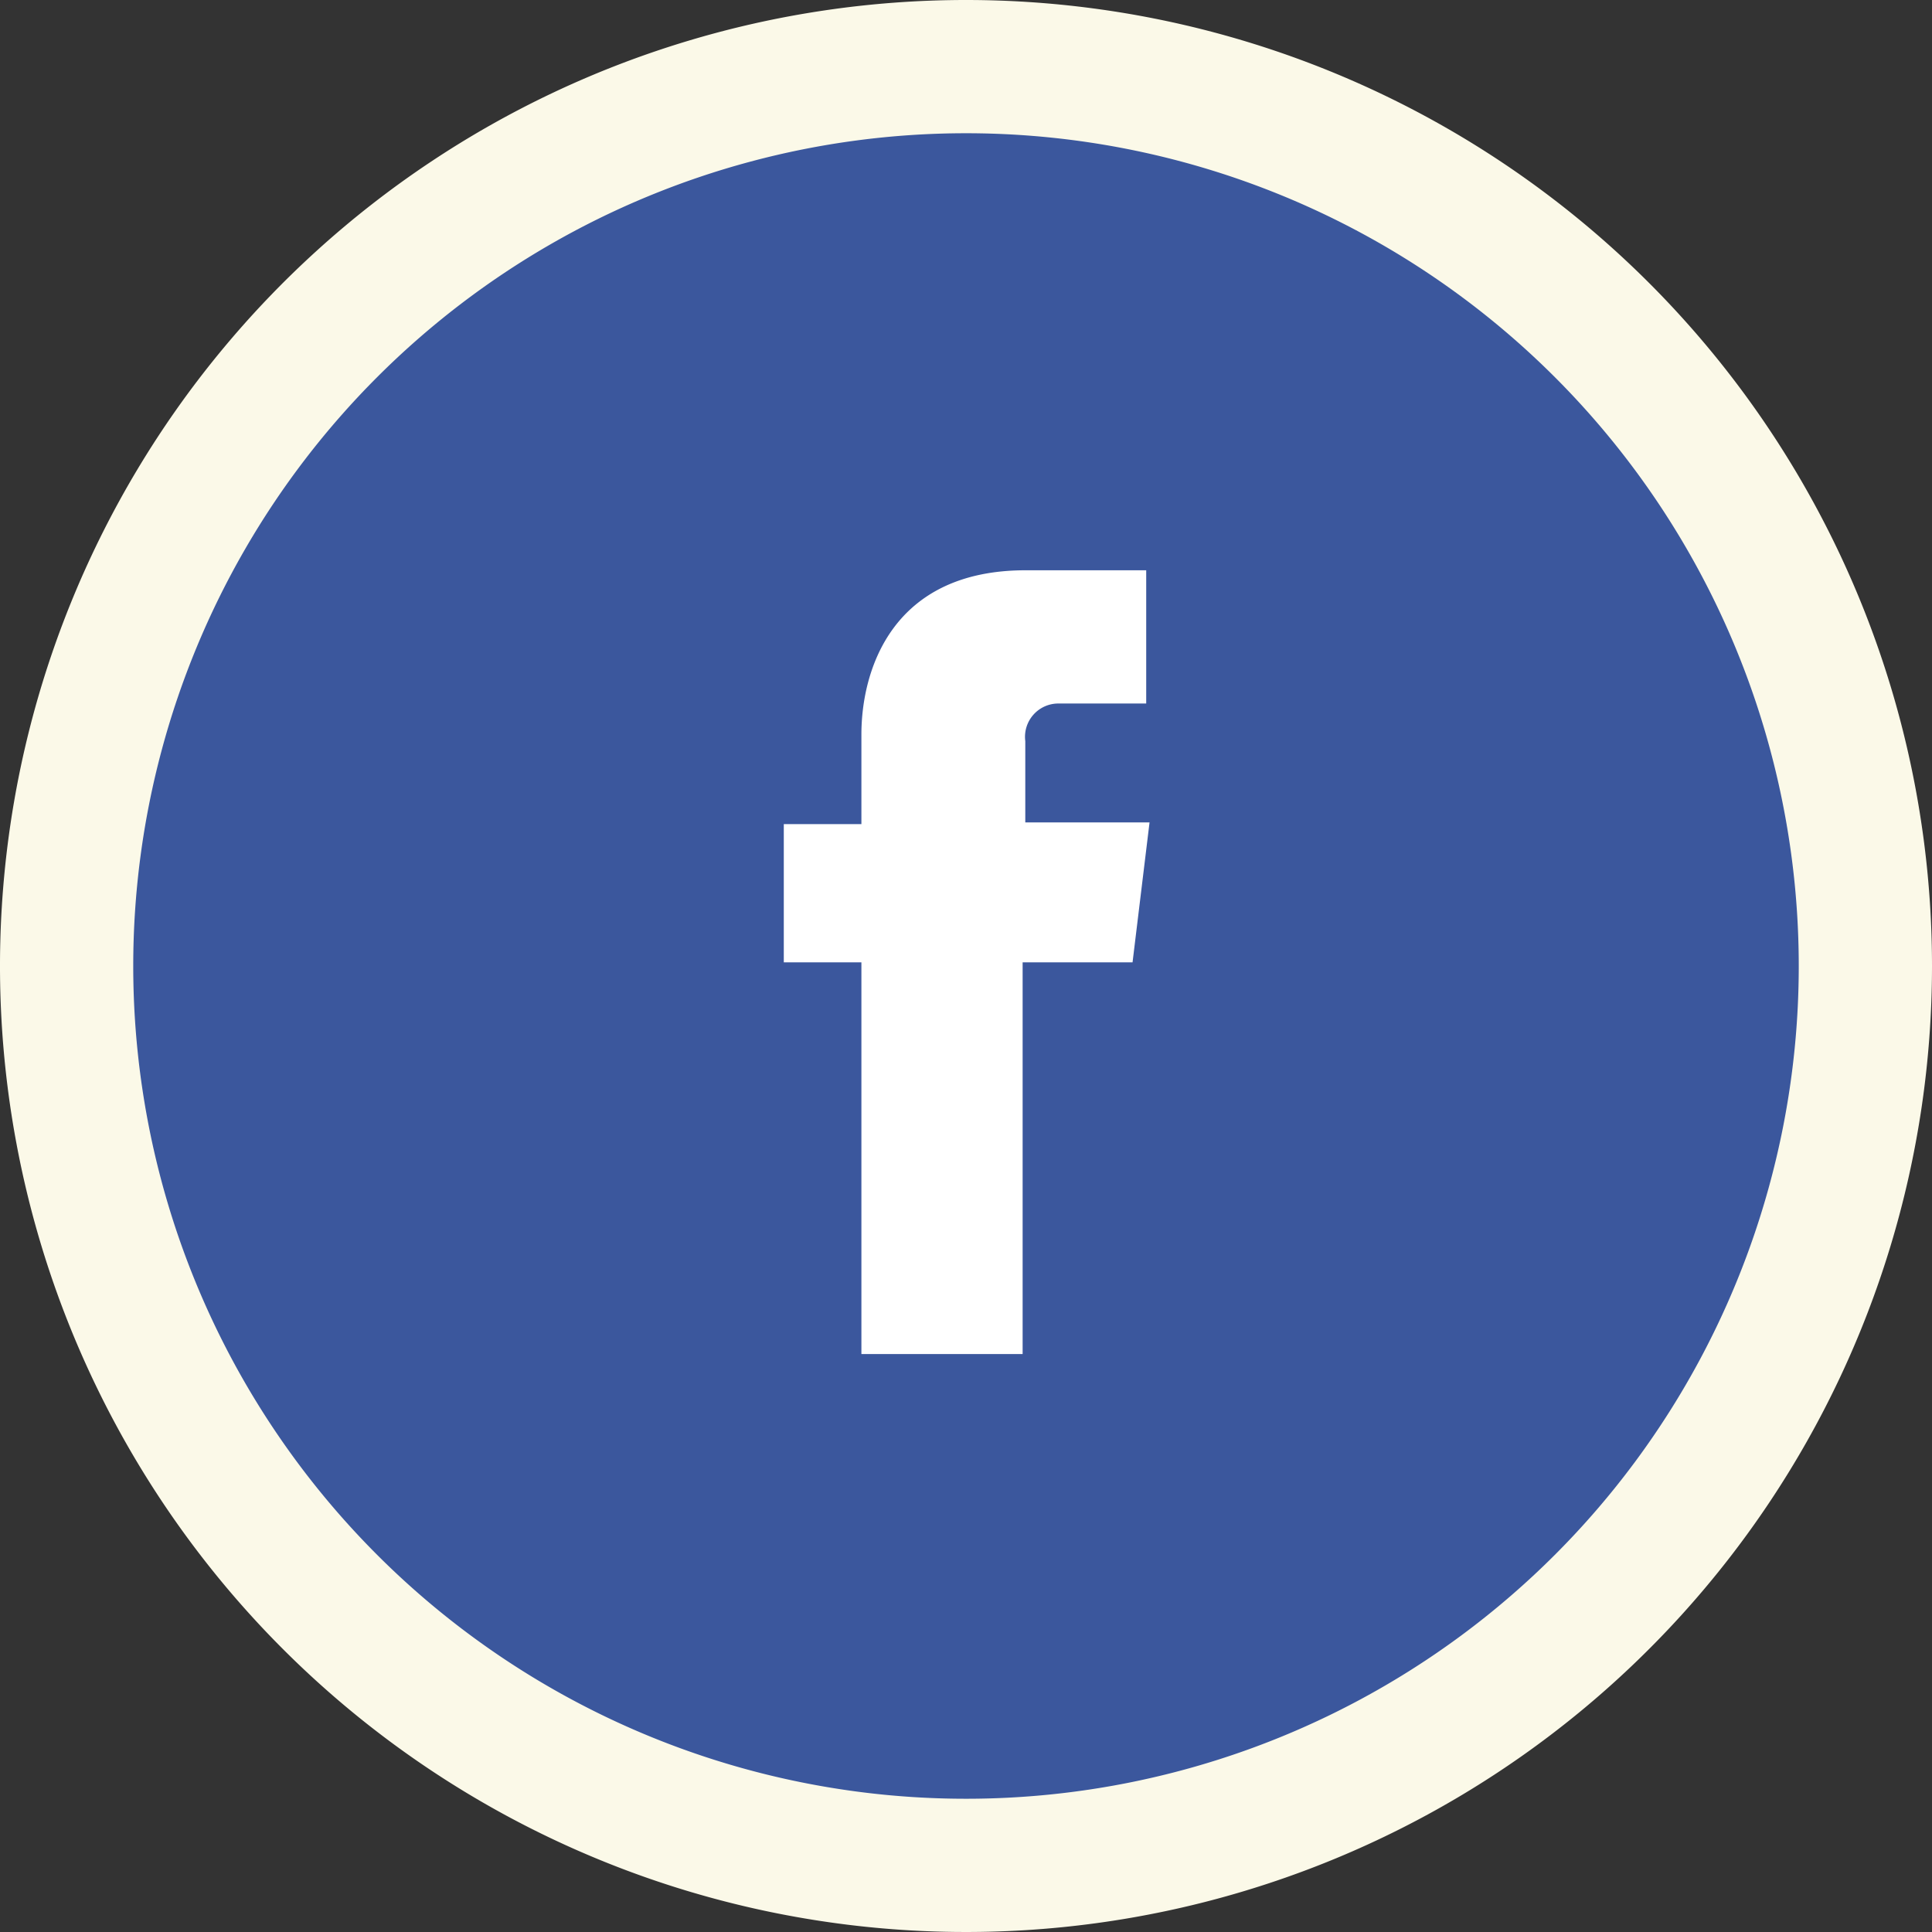
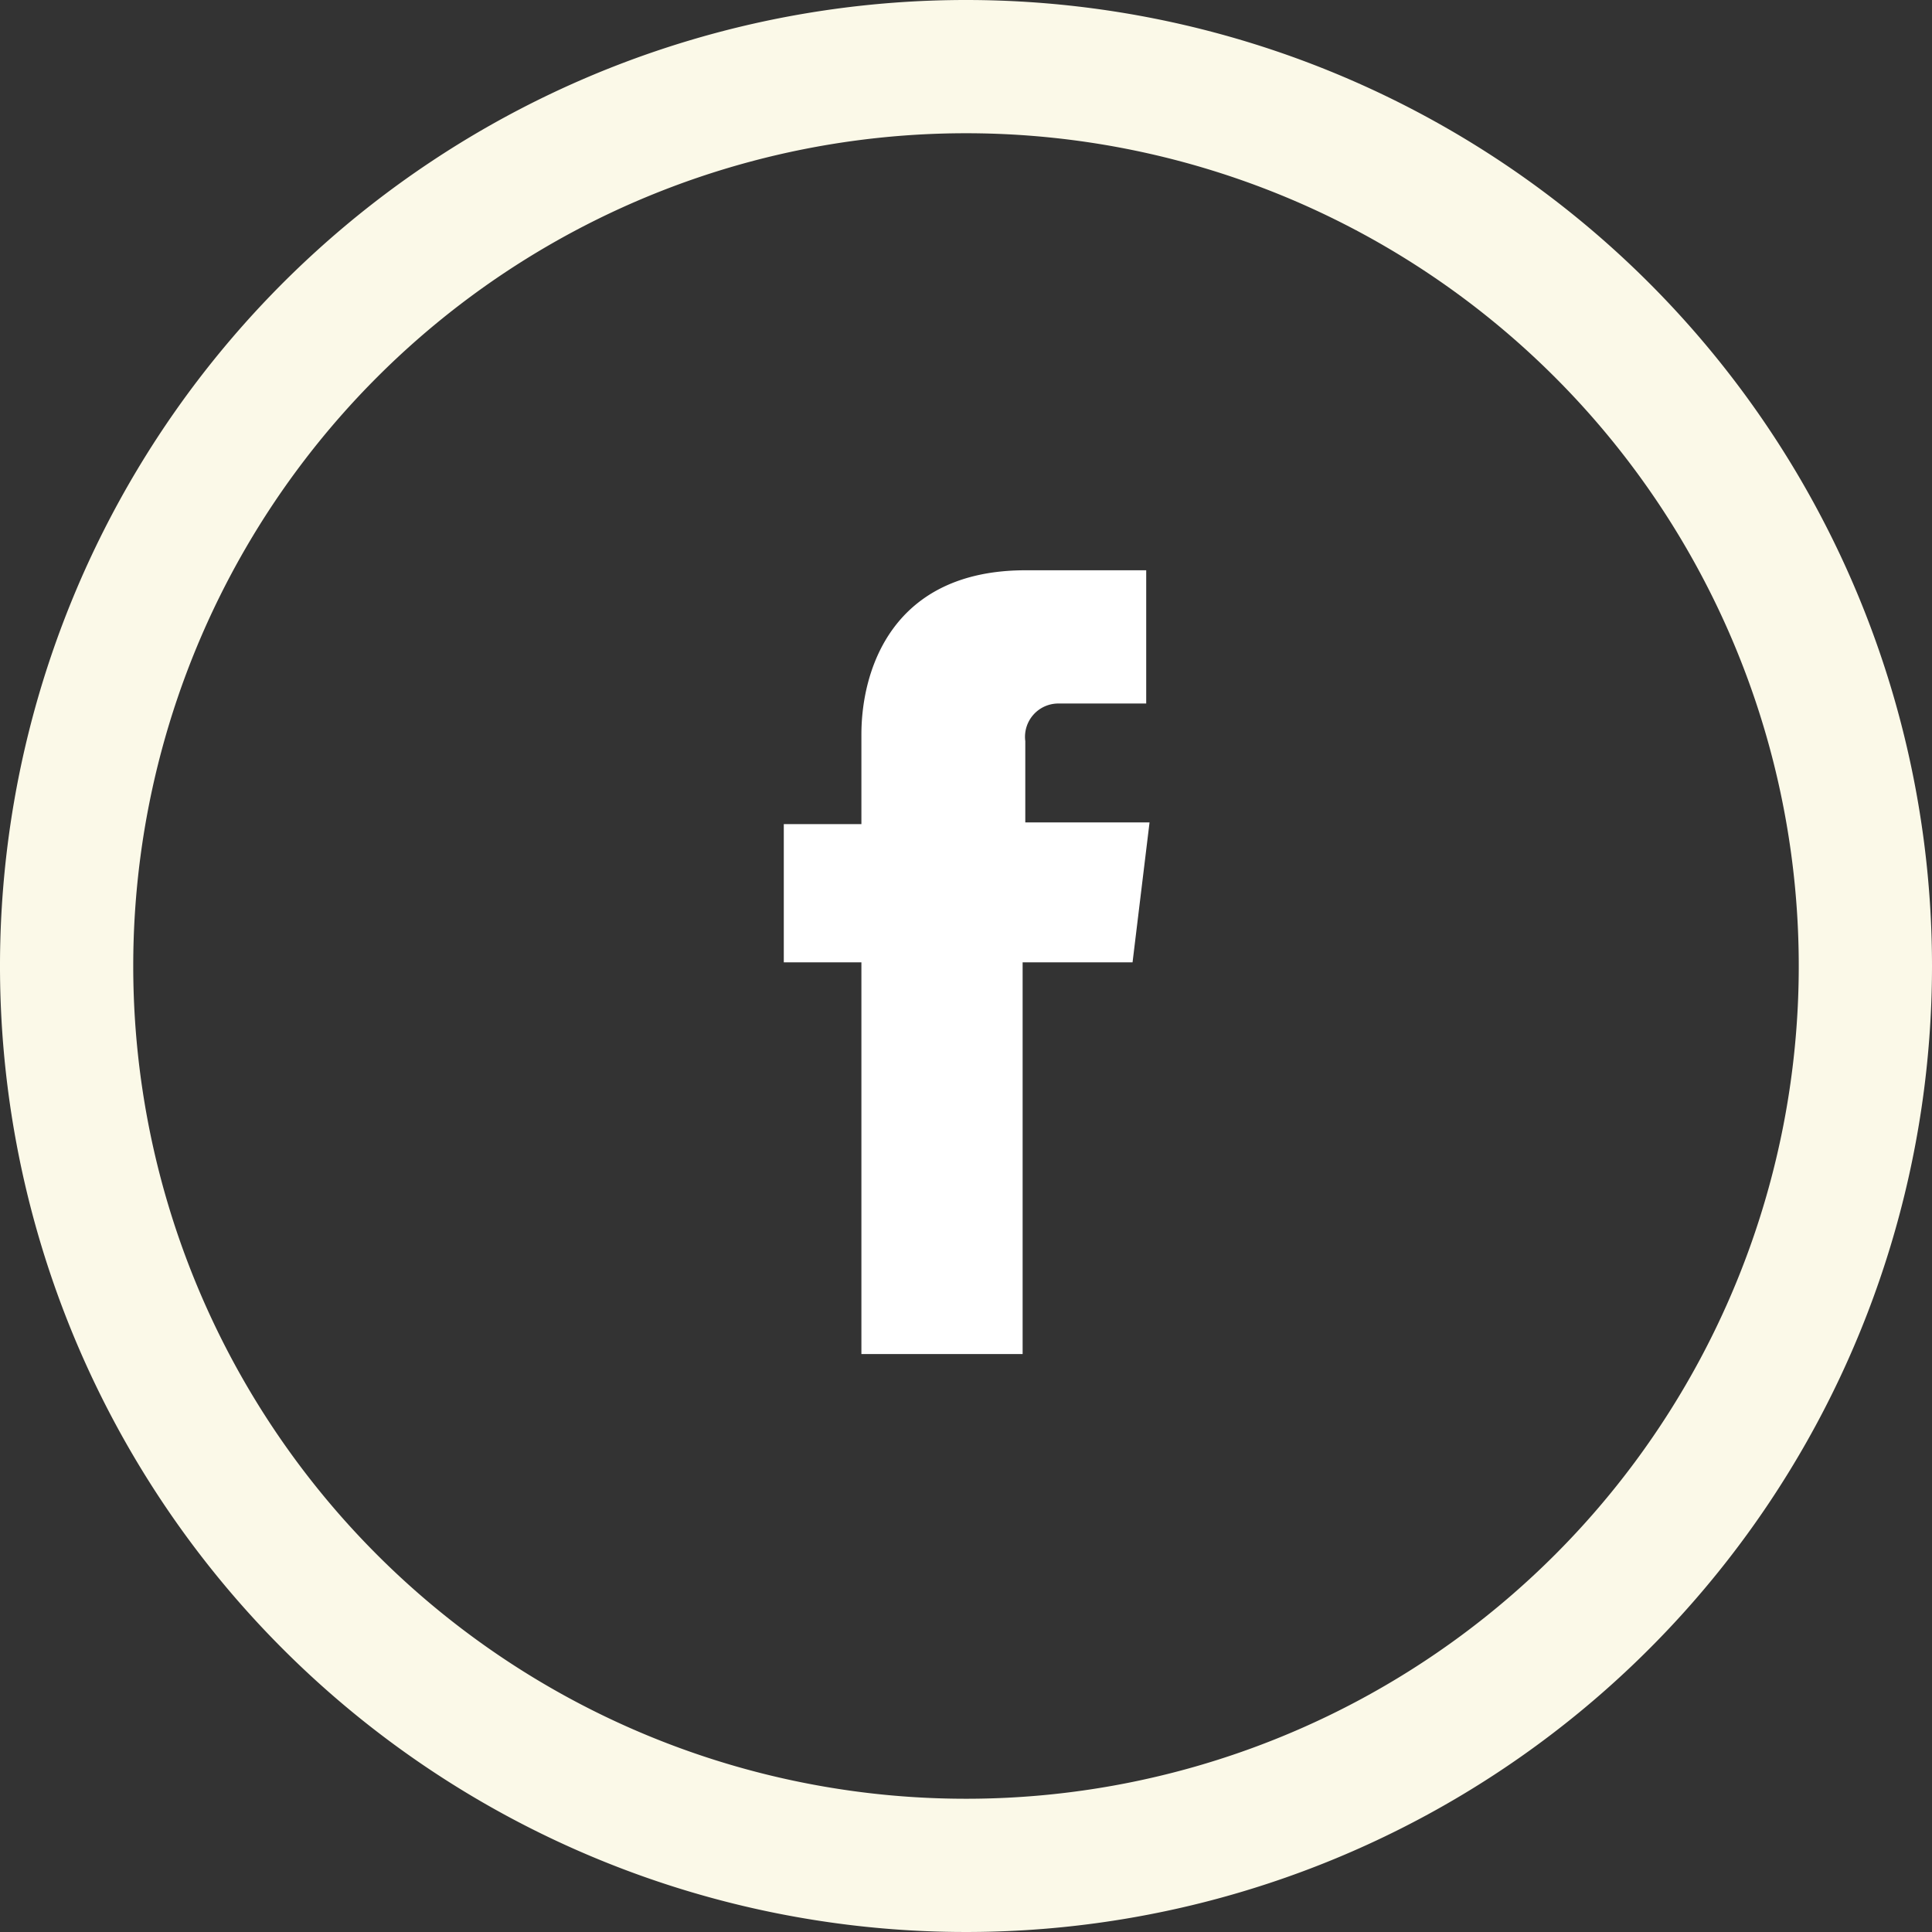
<svg xmlns="http://www.w3.org/2000/svg" viewBox="0 0 58 58">
  <rect x="0" y="0" width="58" height="58" fill="#333333" stroke="none" />
-   <circle cx="29" cy="29" fill="#3b579d" r="27" />
-   <path d="m29 4a25 25 0 1 1 -25 25 25 25 0 0 1 25-25m0-4a29 29 0 1 0 29 29 29 29 0 0 0 -29-29z" fill="#fbf9e8" />
+   <path d="m29 4a25 25 0 1 1 -25 25 25 25 0 0 1 25-25m0-4a29 29 0 1 0 29 29 29 29 0 0 0 -29-29" fill="#fbf9e8" />
  <path d="m34 28.89h-3.3v11.76h-4.84v-11.76h-2.33v-4.15h2.33v-2.69c0-1.92.91-4.93 4.93-4.93h3.62v4h-2.63a1 1 0 0 0 -1 1.13v2.44h3.73z" fill="#fff" />
</svg>